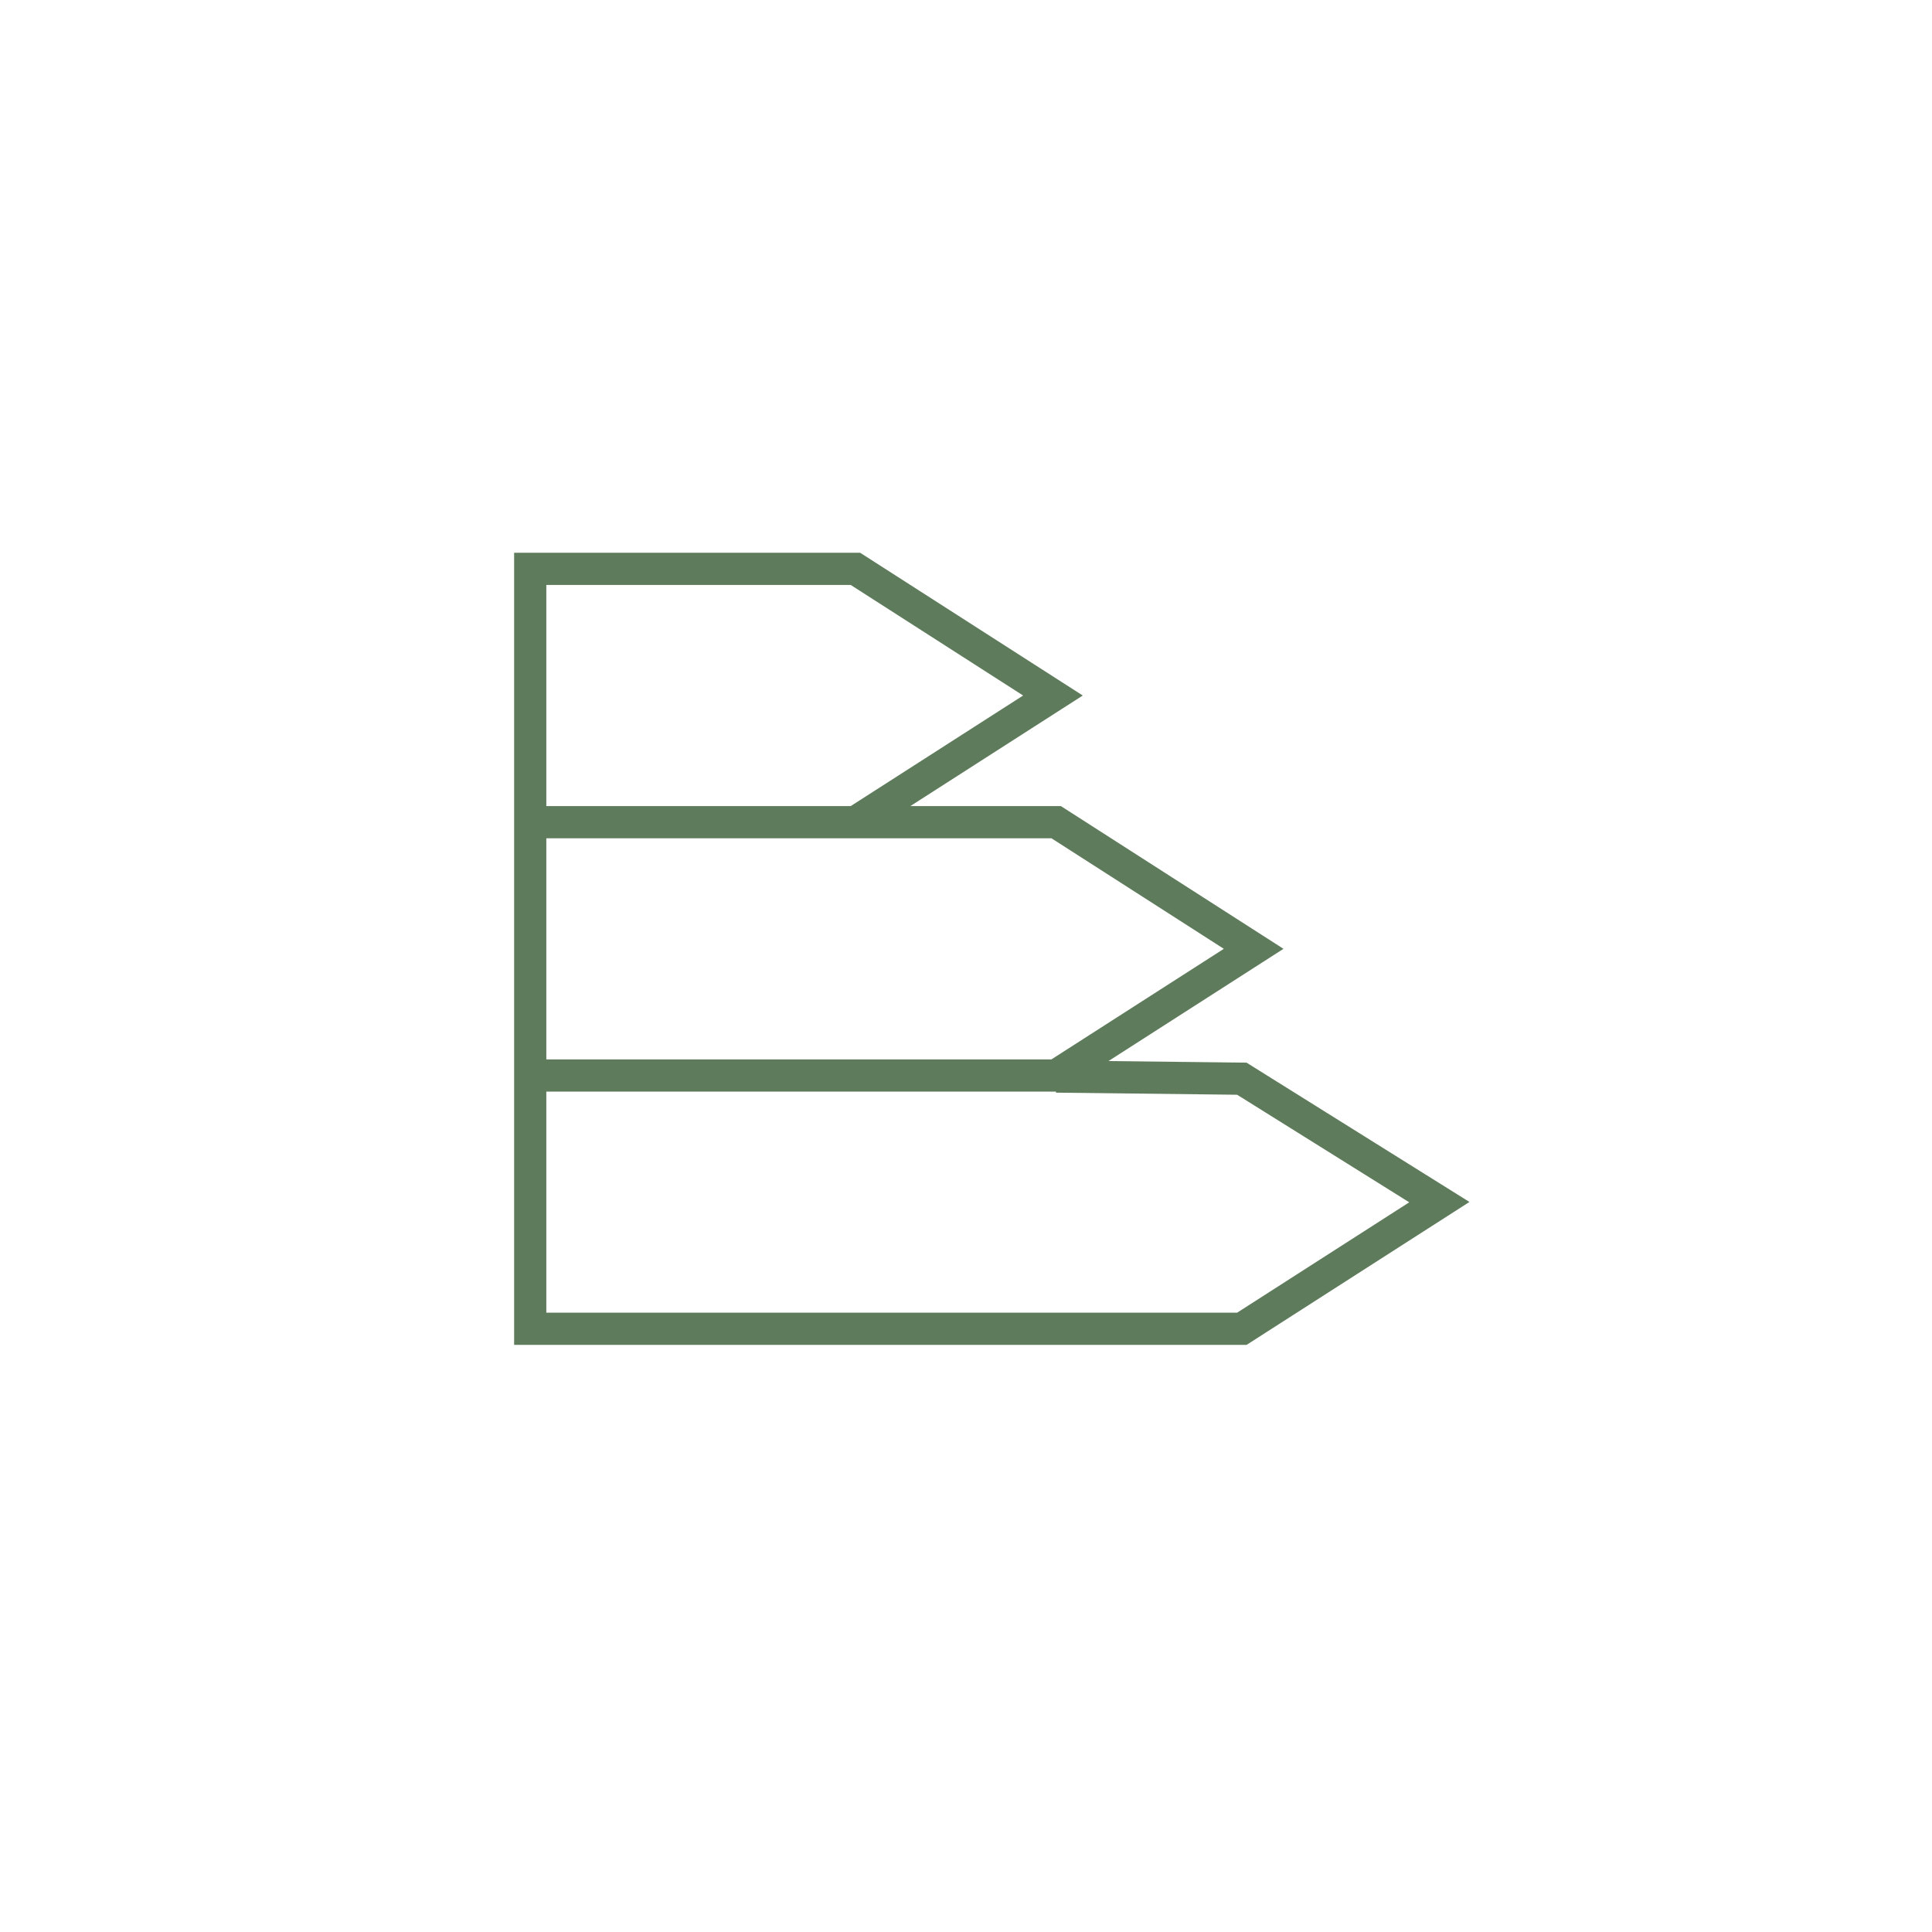
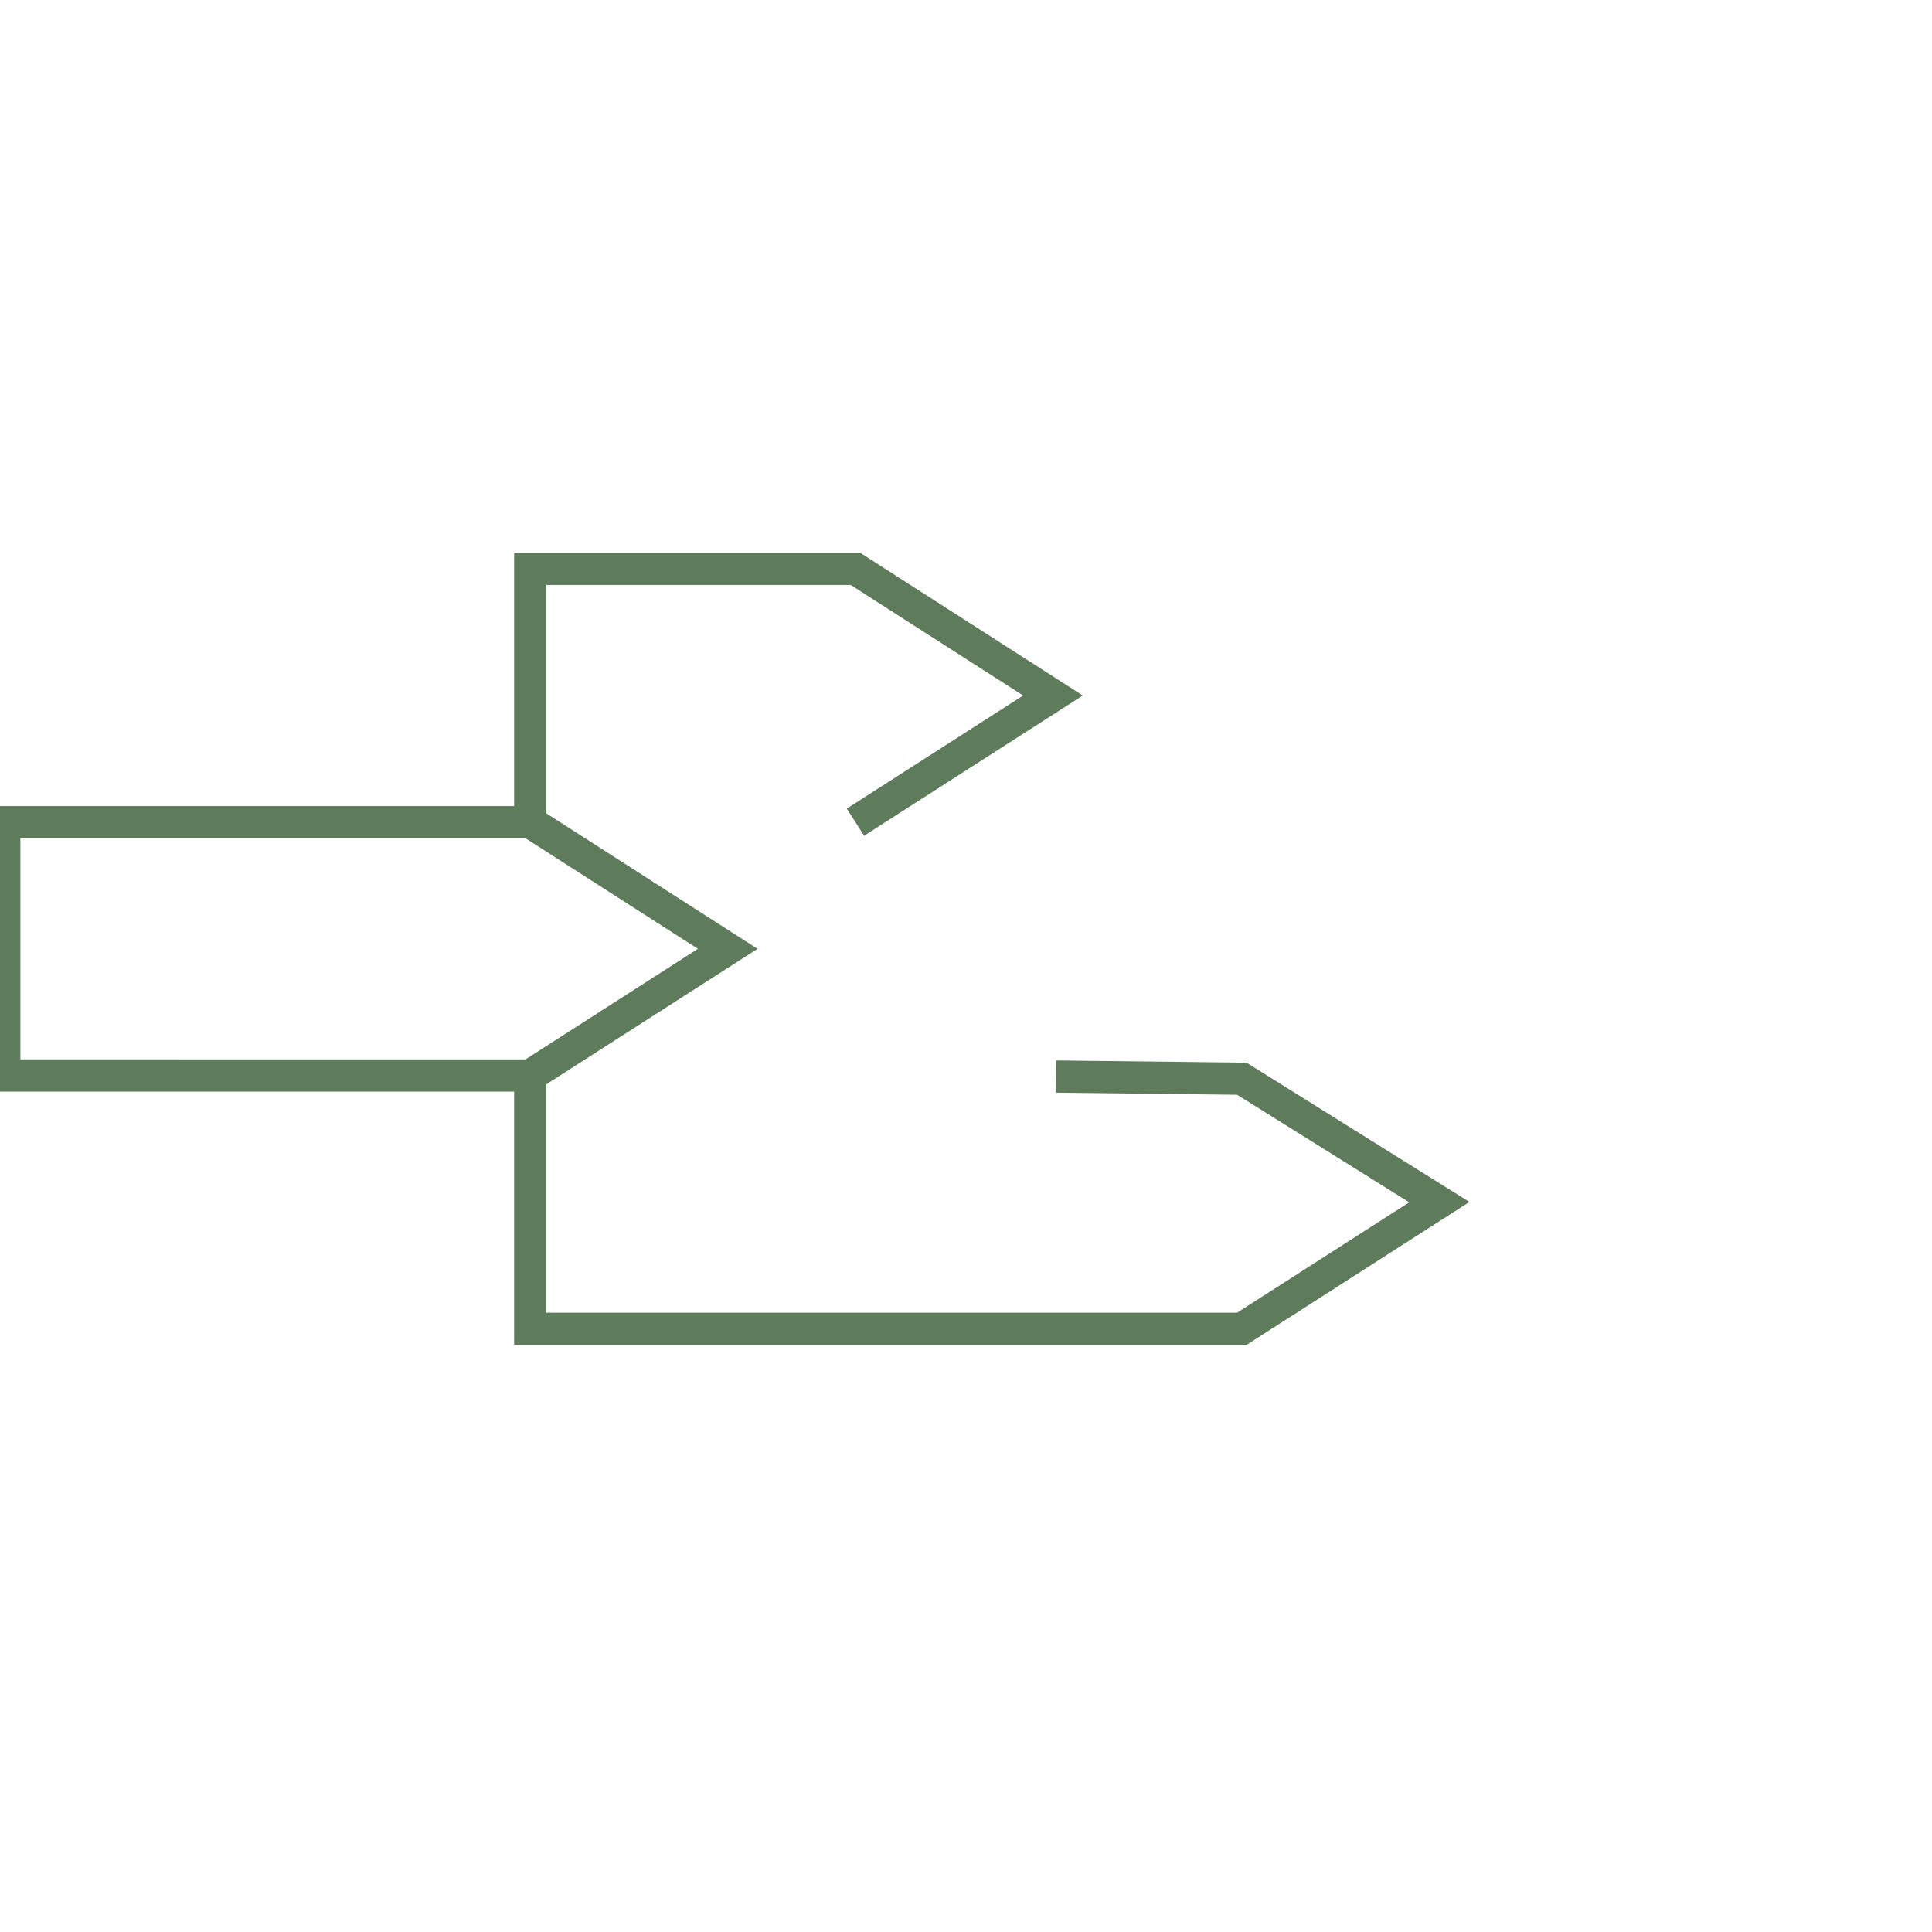
<svg xmlns="http://www.w3.org/2000/svg" version="1.1" viewBox="0 0 180 180">
  <g>
    <g id="Layer_1">
-       <path d="M49.4,100.2h49l18.4-11.8-18.4-11.8h-49v23.6ZM79.7,76.6l18.4-11.8-18.4-11.8h-30.3v23.6M49.4,100.2v23.6h66.3l18.4-11.8-18.4-11.5-17.3-.2" style="fill: none; stroke: #5e7b5c; stroke-miterlimit: 10; stroke-width: 3px;" />
+       <path d="M49.4,100.2l18.4-11.8-18.4-11.8h-49v23.6ZM79.7,76.6l18.4-11.8-18.4-11.8h-30.3v23.6M49.4,100.2v23.6h66.3l18.4-11.8-18.4-11.5-17.3-.2" style="fill: none; stroke: #5e7b5c; stroke-miterlimit: 10; stroke-width: 3px;" />
    </g>
  </g>
</svg>